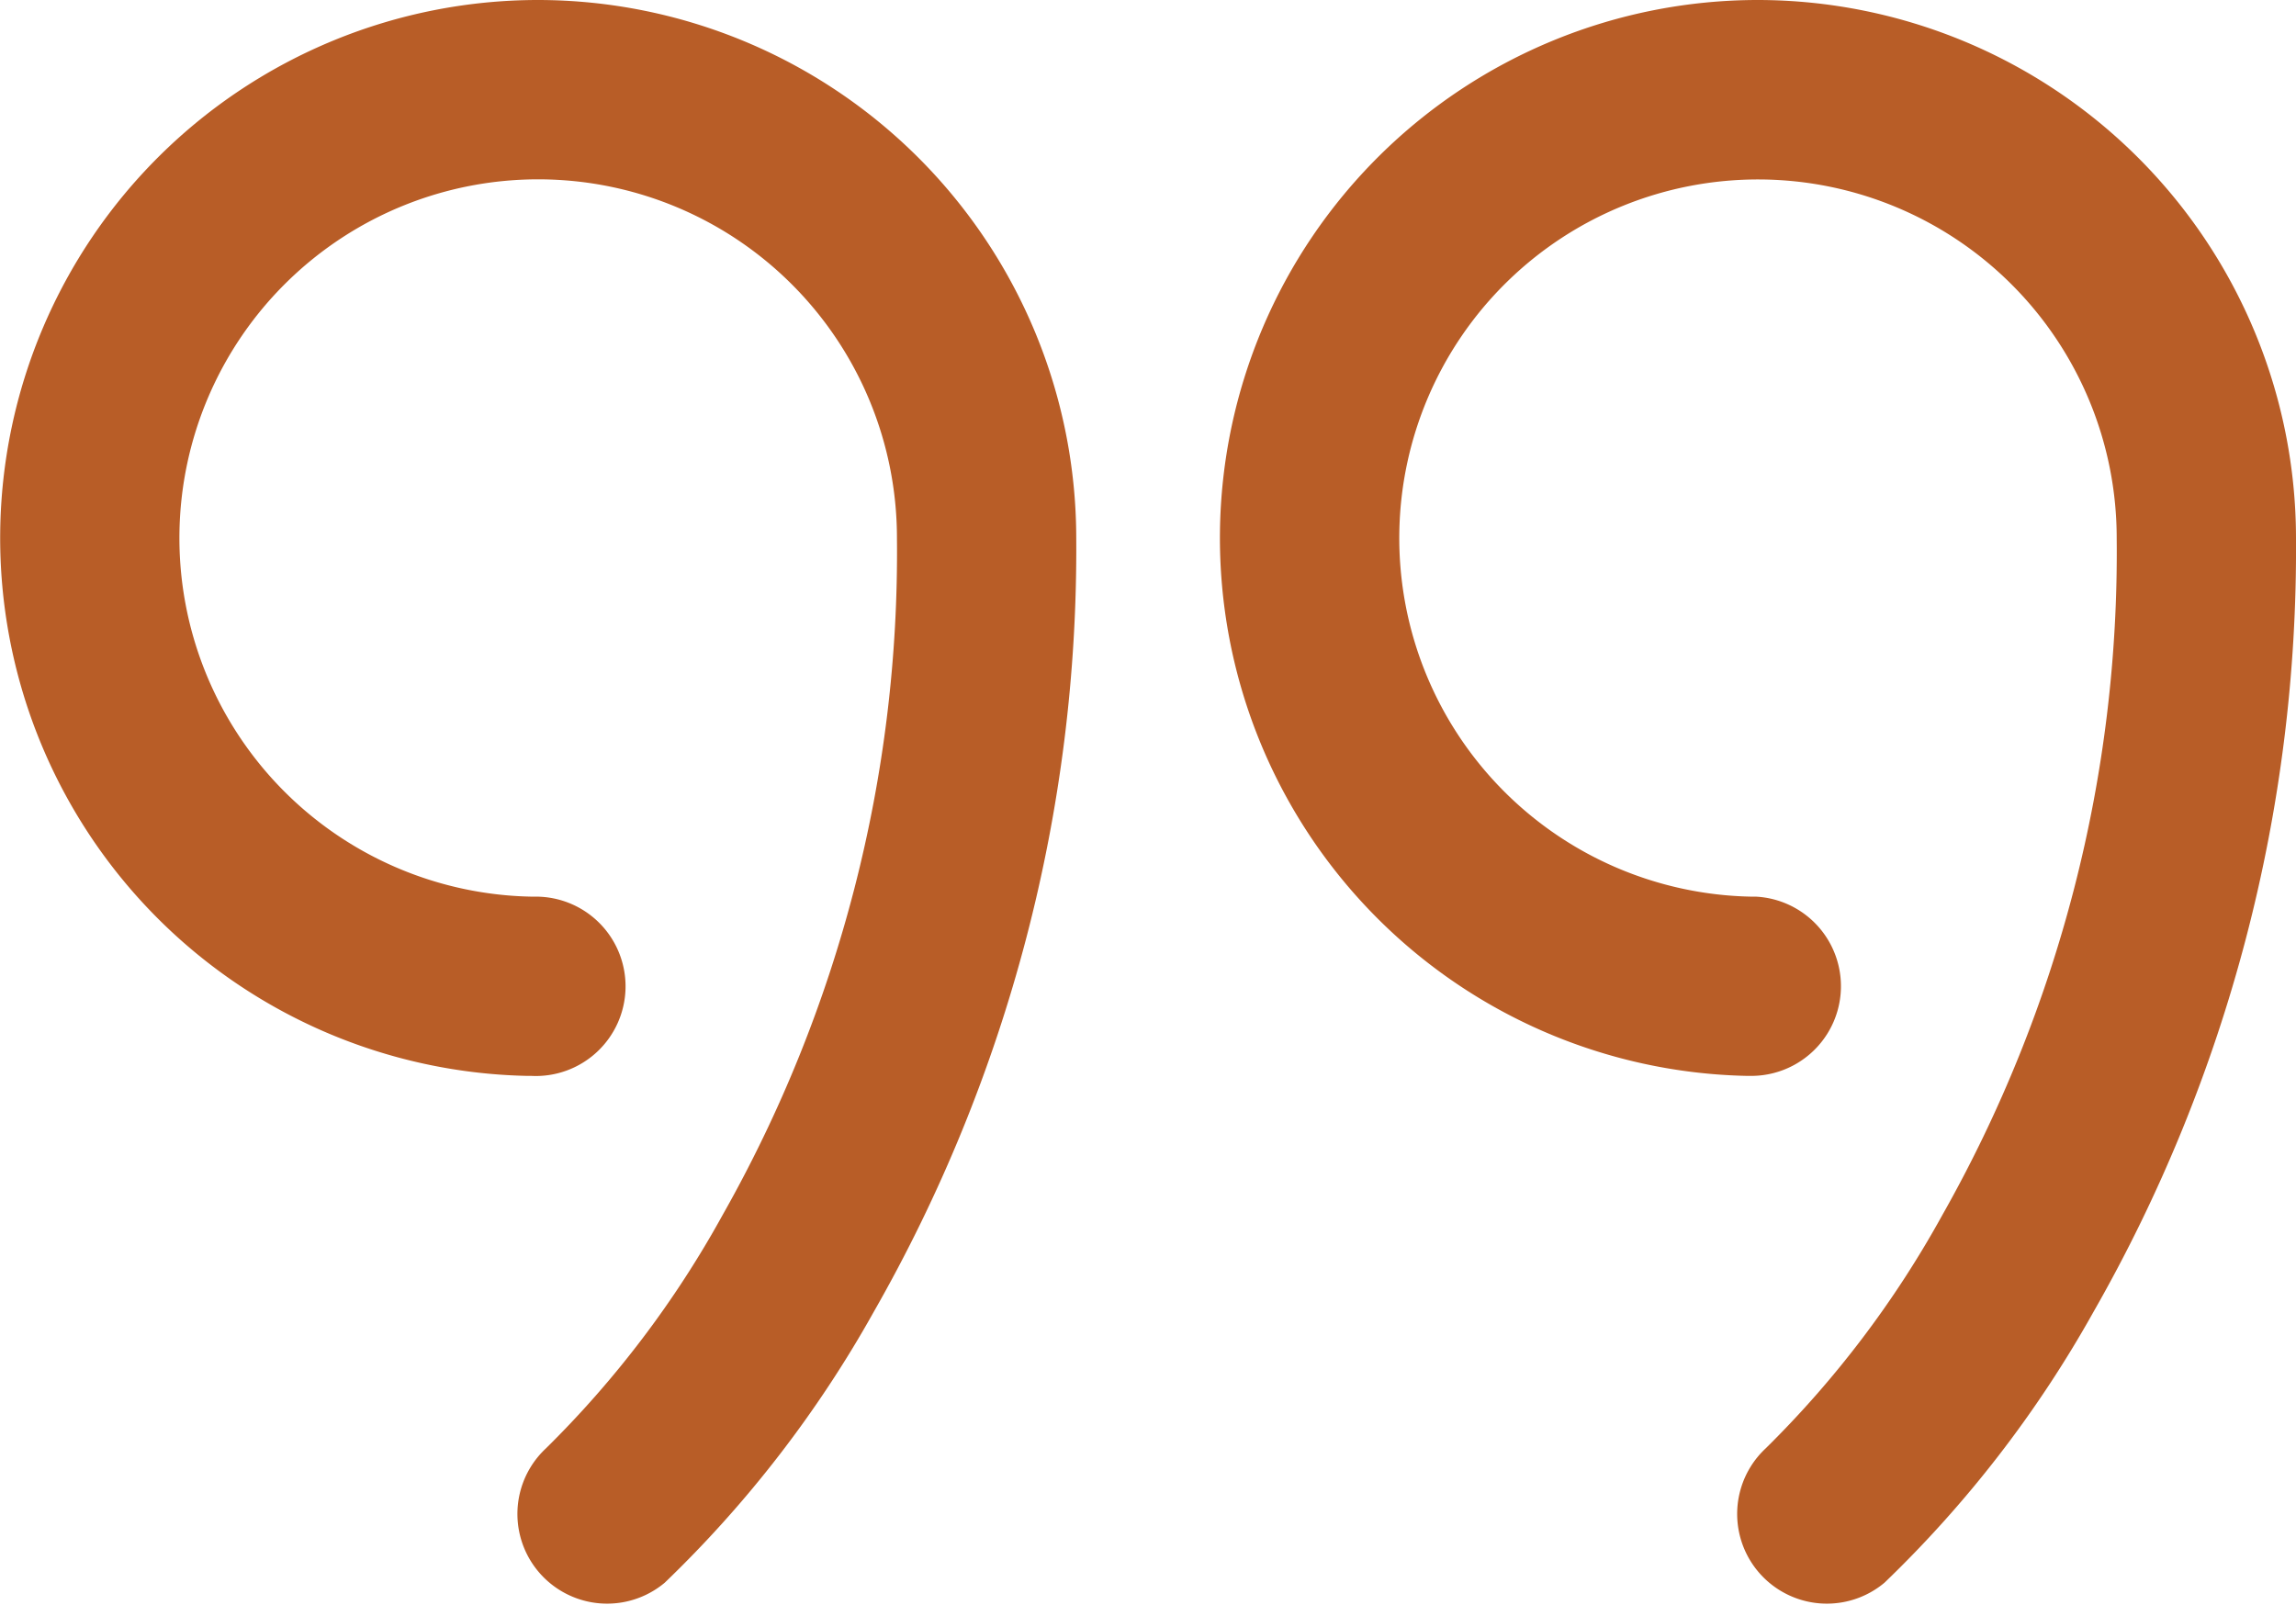
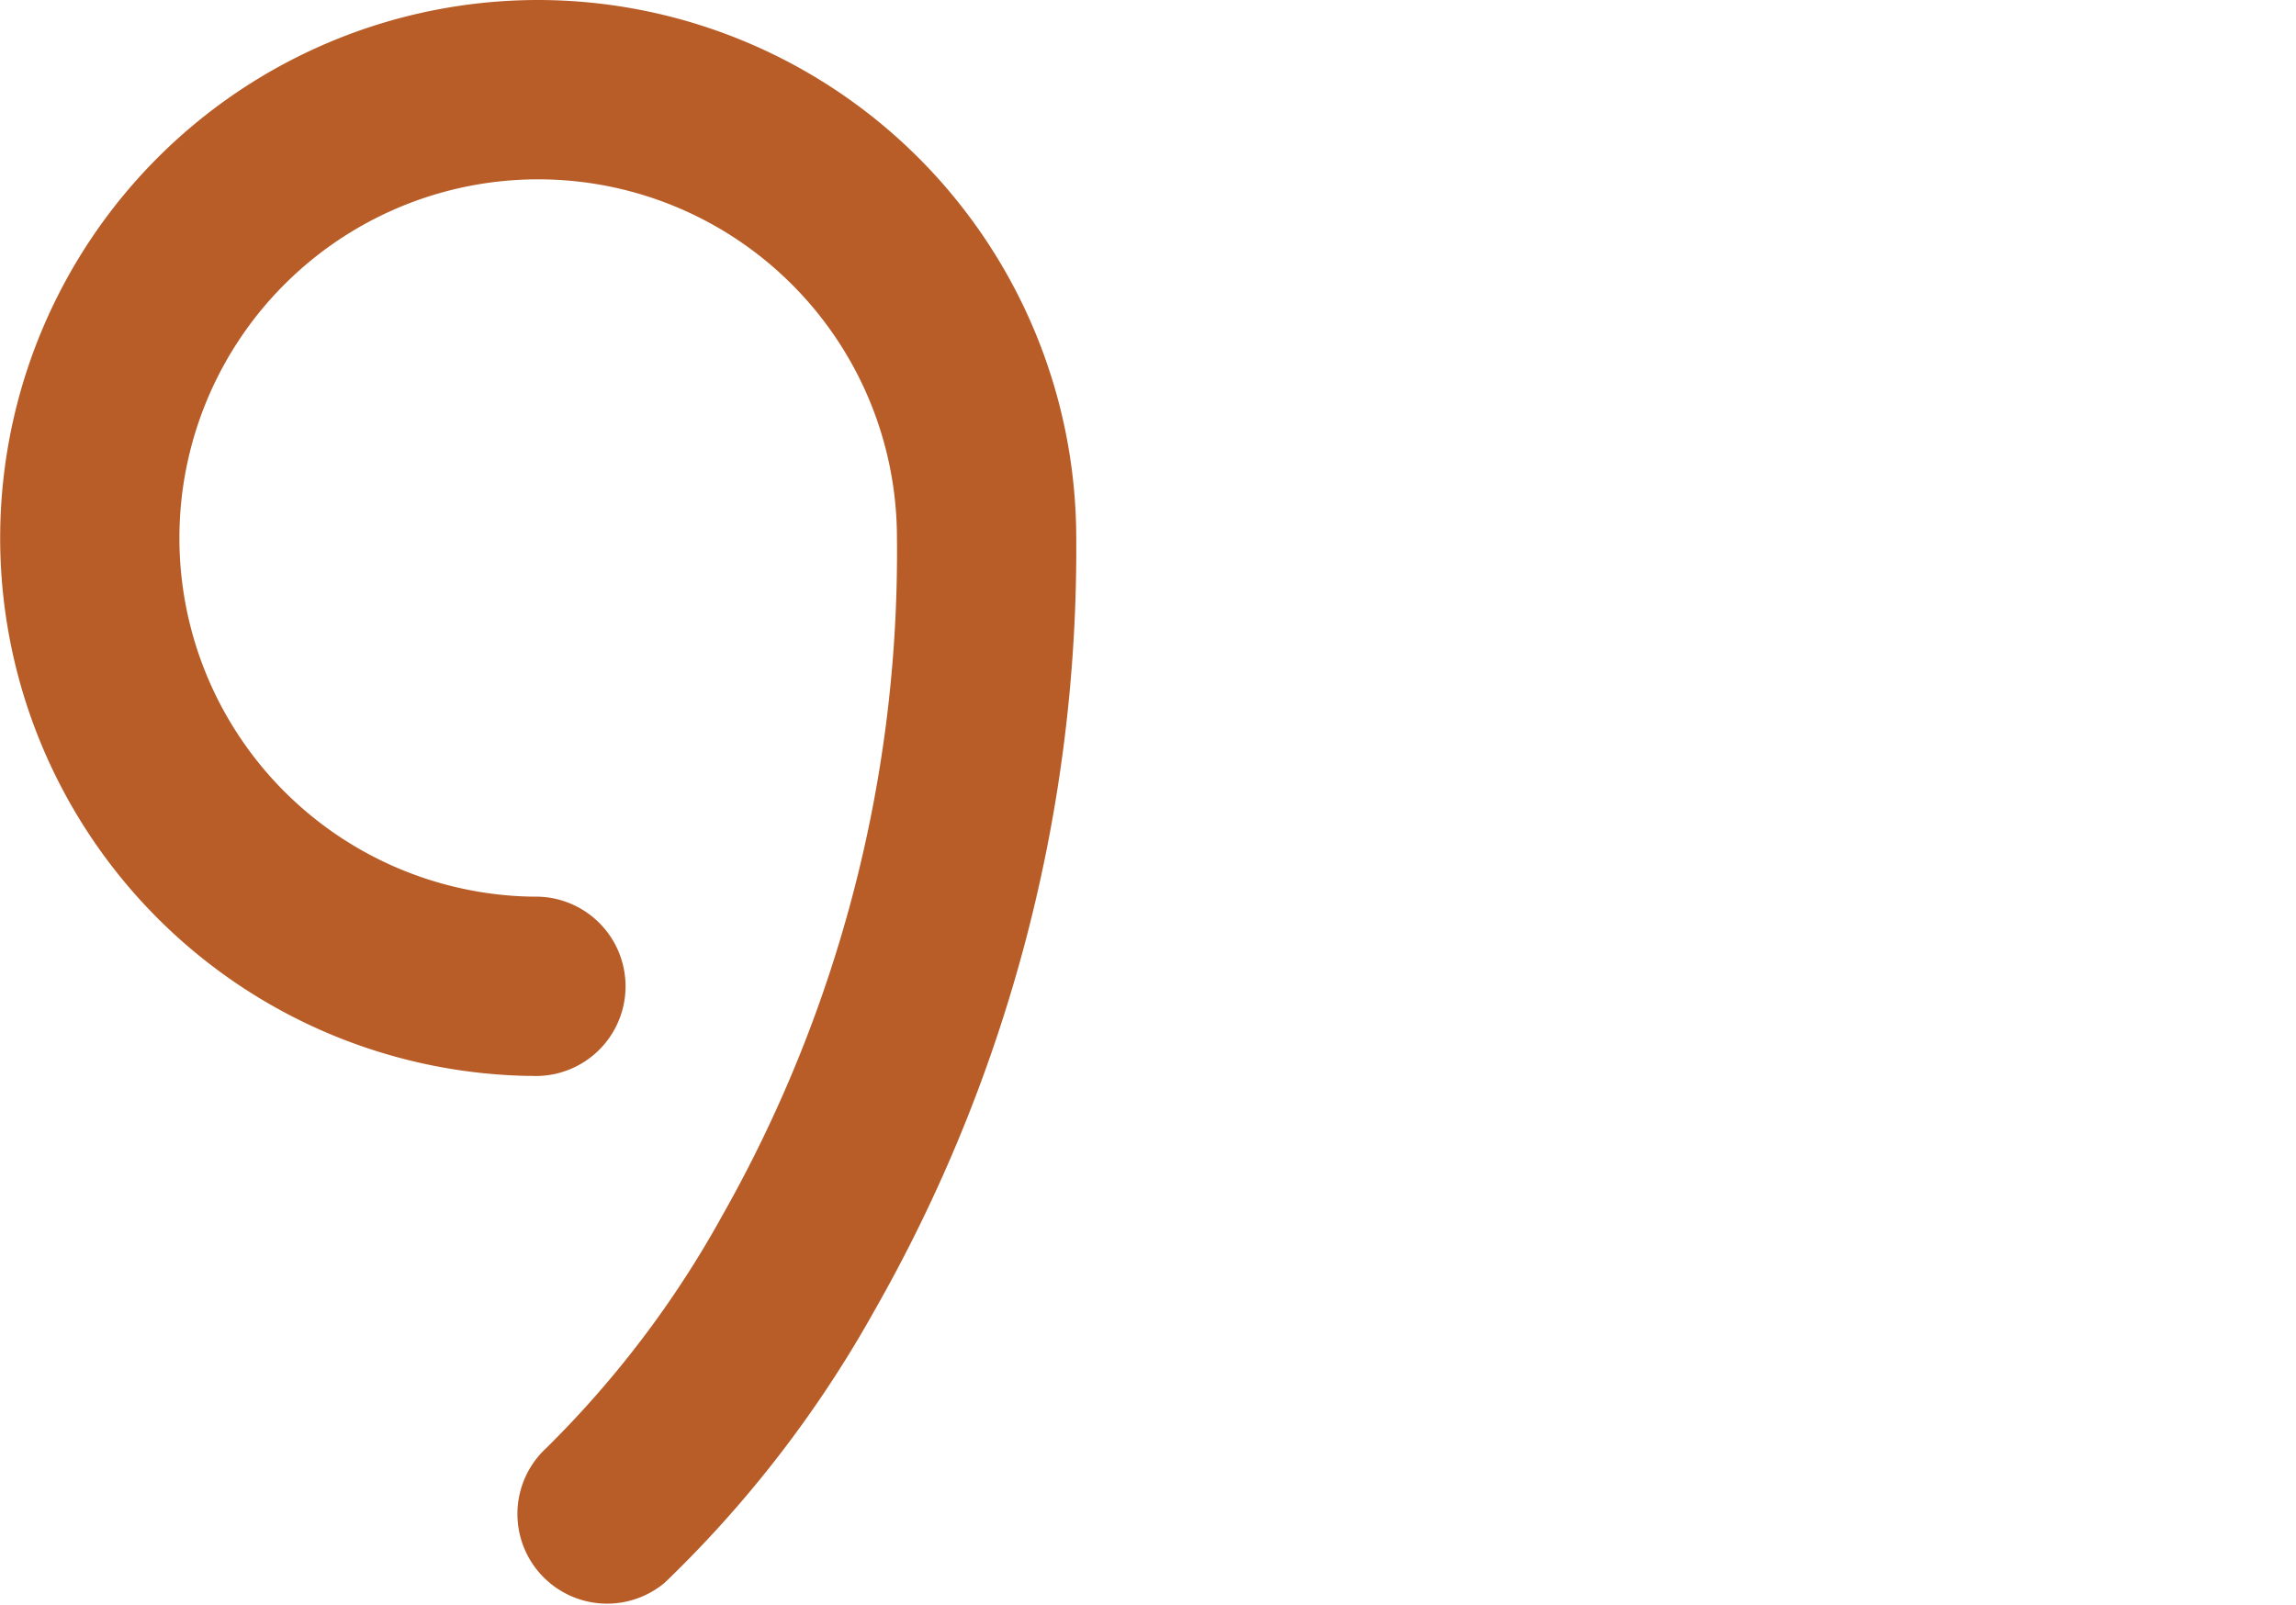
<svg xmlns="http://www.w3.org/2000/svg" width="40.158" height="28.08" viewBox="0 0 40.158 28.08">
  <defs>
    <style>.a{fill:#b85d27;}</style>
  </defs>
  <g transform="translate(0 -77)">
    <g transform="translate(0 77)">
-       <path class="a" d="M281.412,77a9.412,9.412,0,0,0-.191,18.822l.072,0a1.569,1.569,0,0,0,.082-3.136l-.087,0a6.274,6.274,0,1,1,6.4-6.273,23.548,23.548,0,0,1-3.055,11.853,17.753,17.753,0,0,1-3.085,4.073,1.569,1.569,0,0,0,2.079,2.349,20.294,20.294,0,0,0,3.652-4.732,26.905,26.905,0,0,0,3.545-13.543A9.423,9.423,0,0,0,281.412,77Z" transform="translate(-250.666 -77)" />
      <path class="a" d="M9.412,77a9.412,9.412,0,0,0-.191,18.822l.072,0a1.569,1.569,0,1,0,.082-3.136l-.087,0a6.275,6.275,0,1,1,6.4-6.273,23.547,23.547,0,0,1-3.055,11.853,17.751,17.751,0,0,1-3.085,4.073,1.569,1.569,0,0,0,2.079,2.349,20.3,20.3,0,0,0,3.652-4.732,26.905,26.905,0,0,0,3.545-13.543A9.423,9.423,0,0,0,9.412,77Z" transform="translate(0 -77)" />
    </g>
  </g>
</svg>